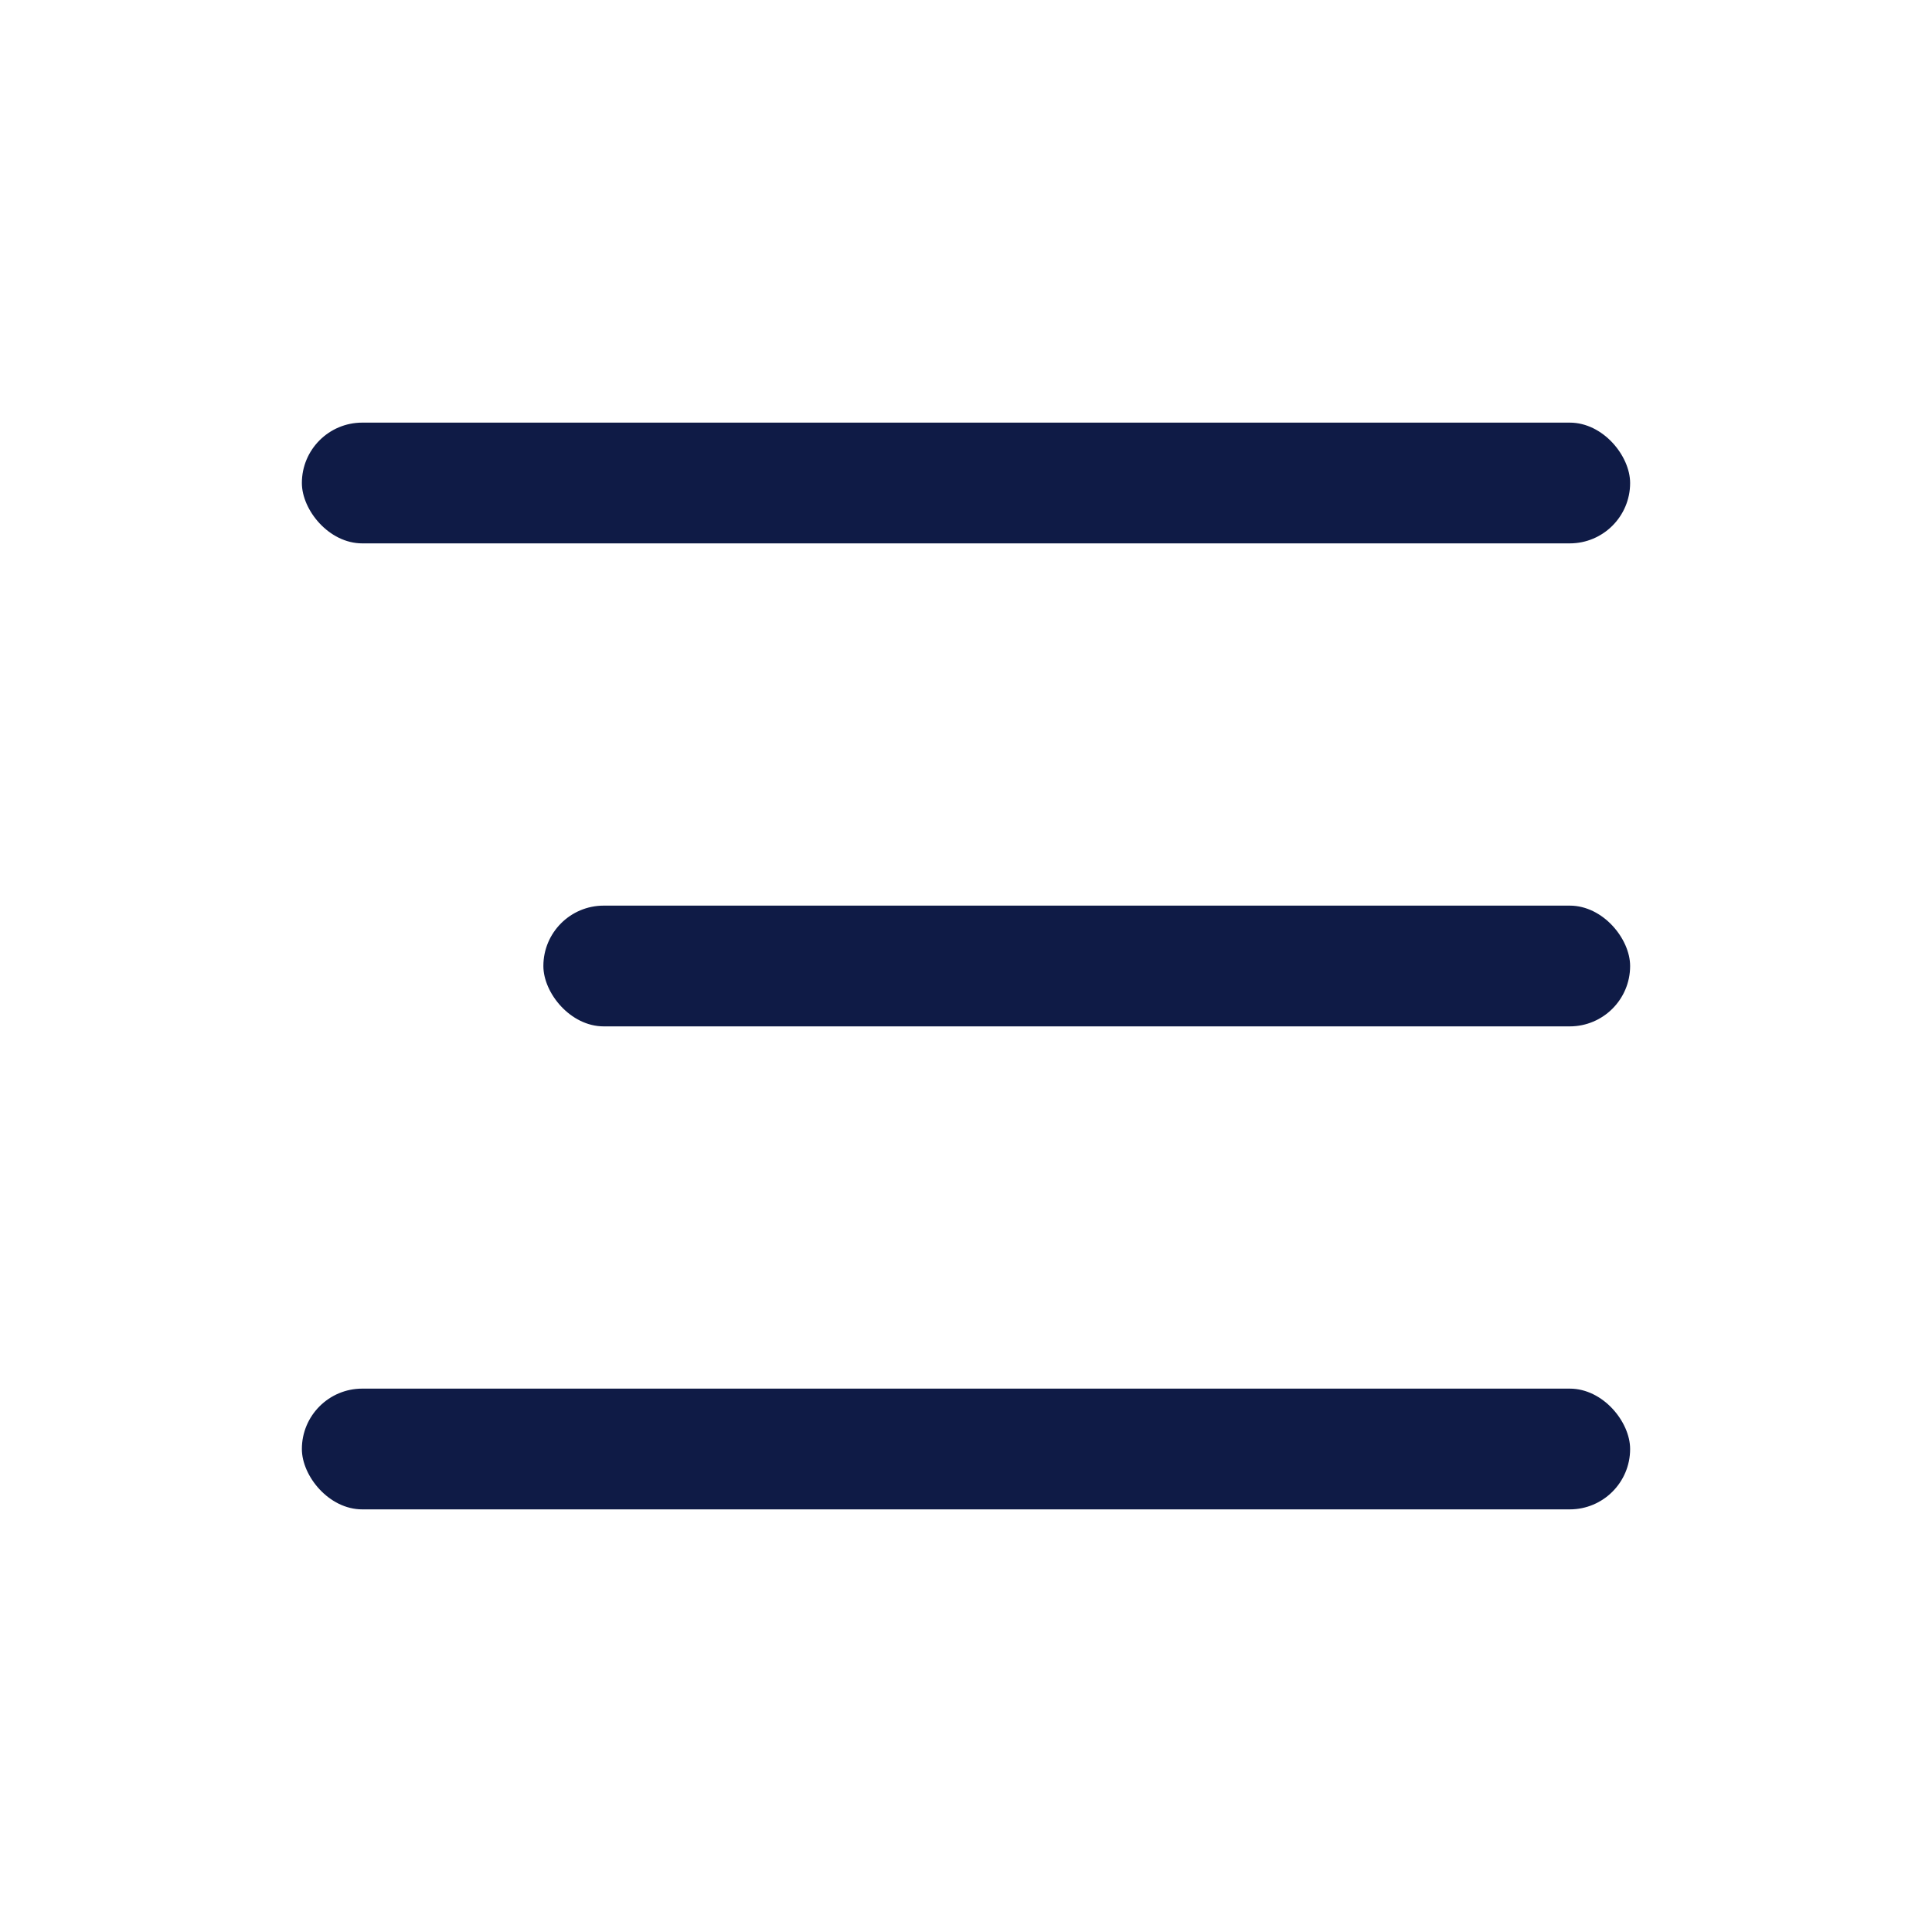
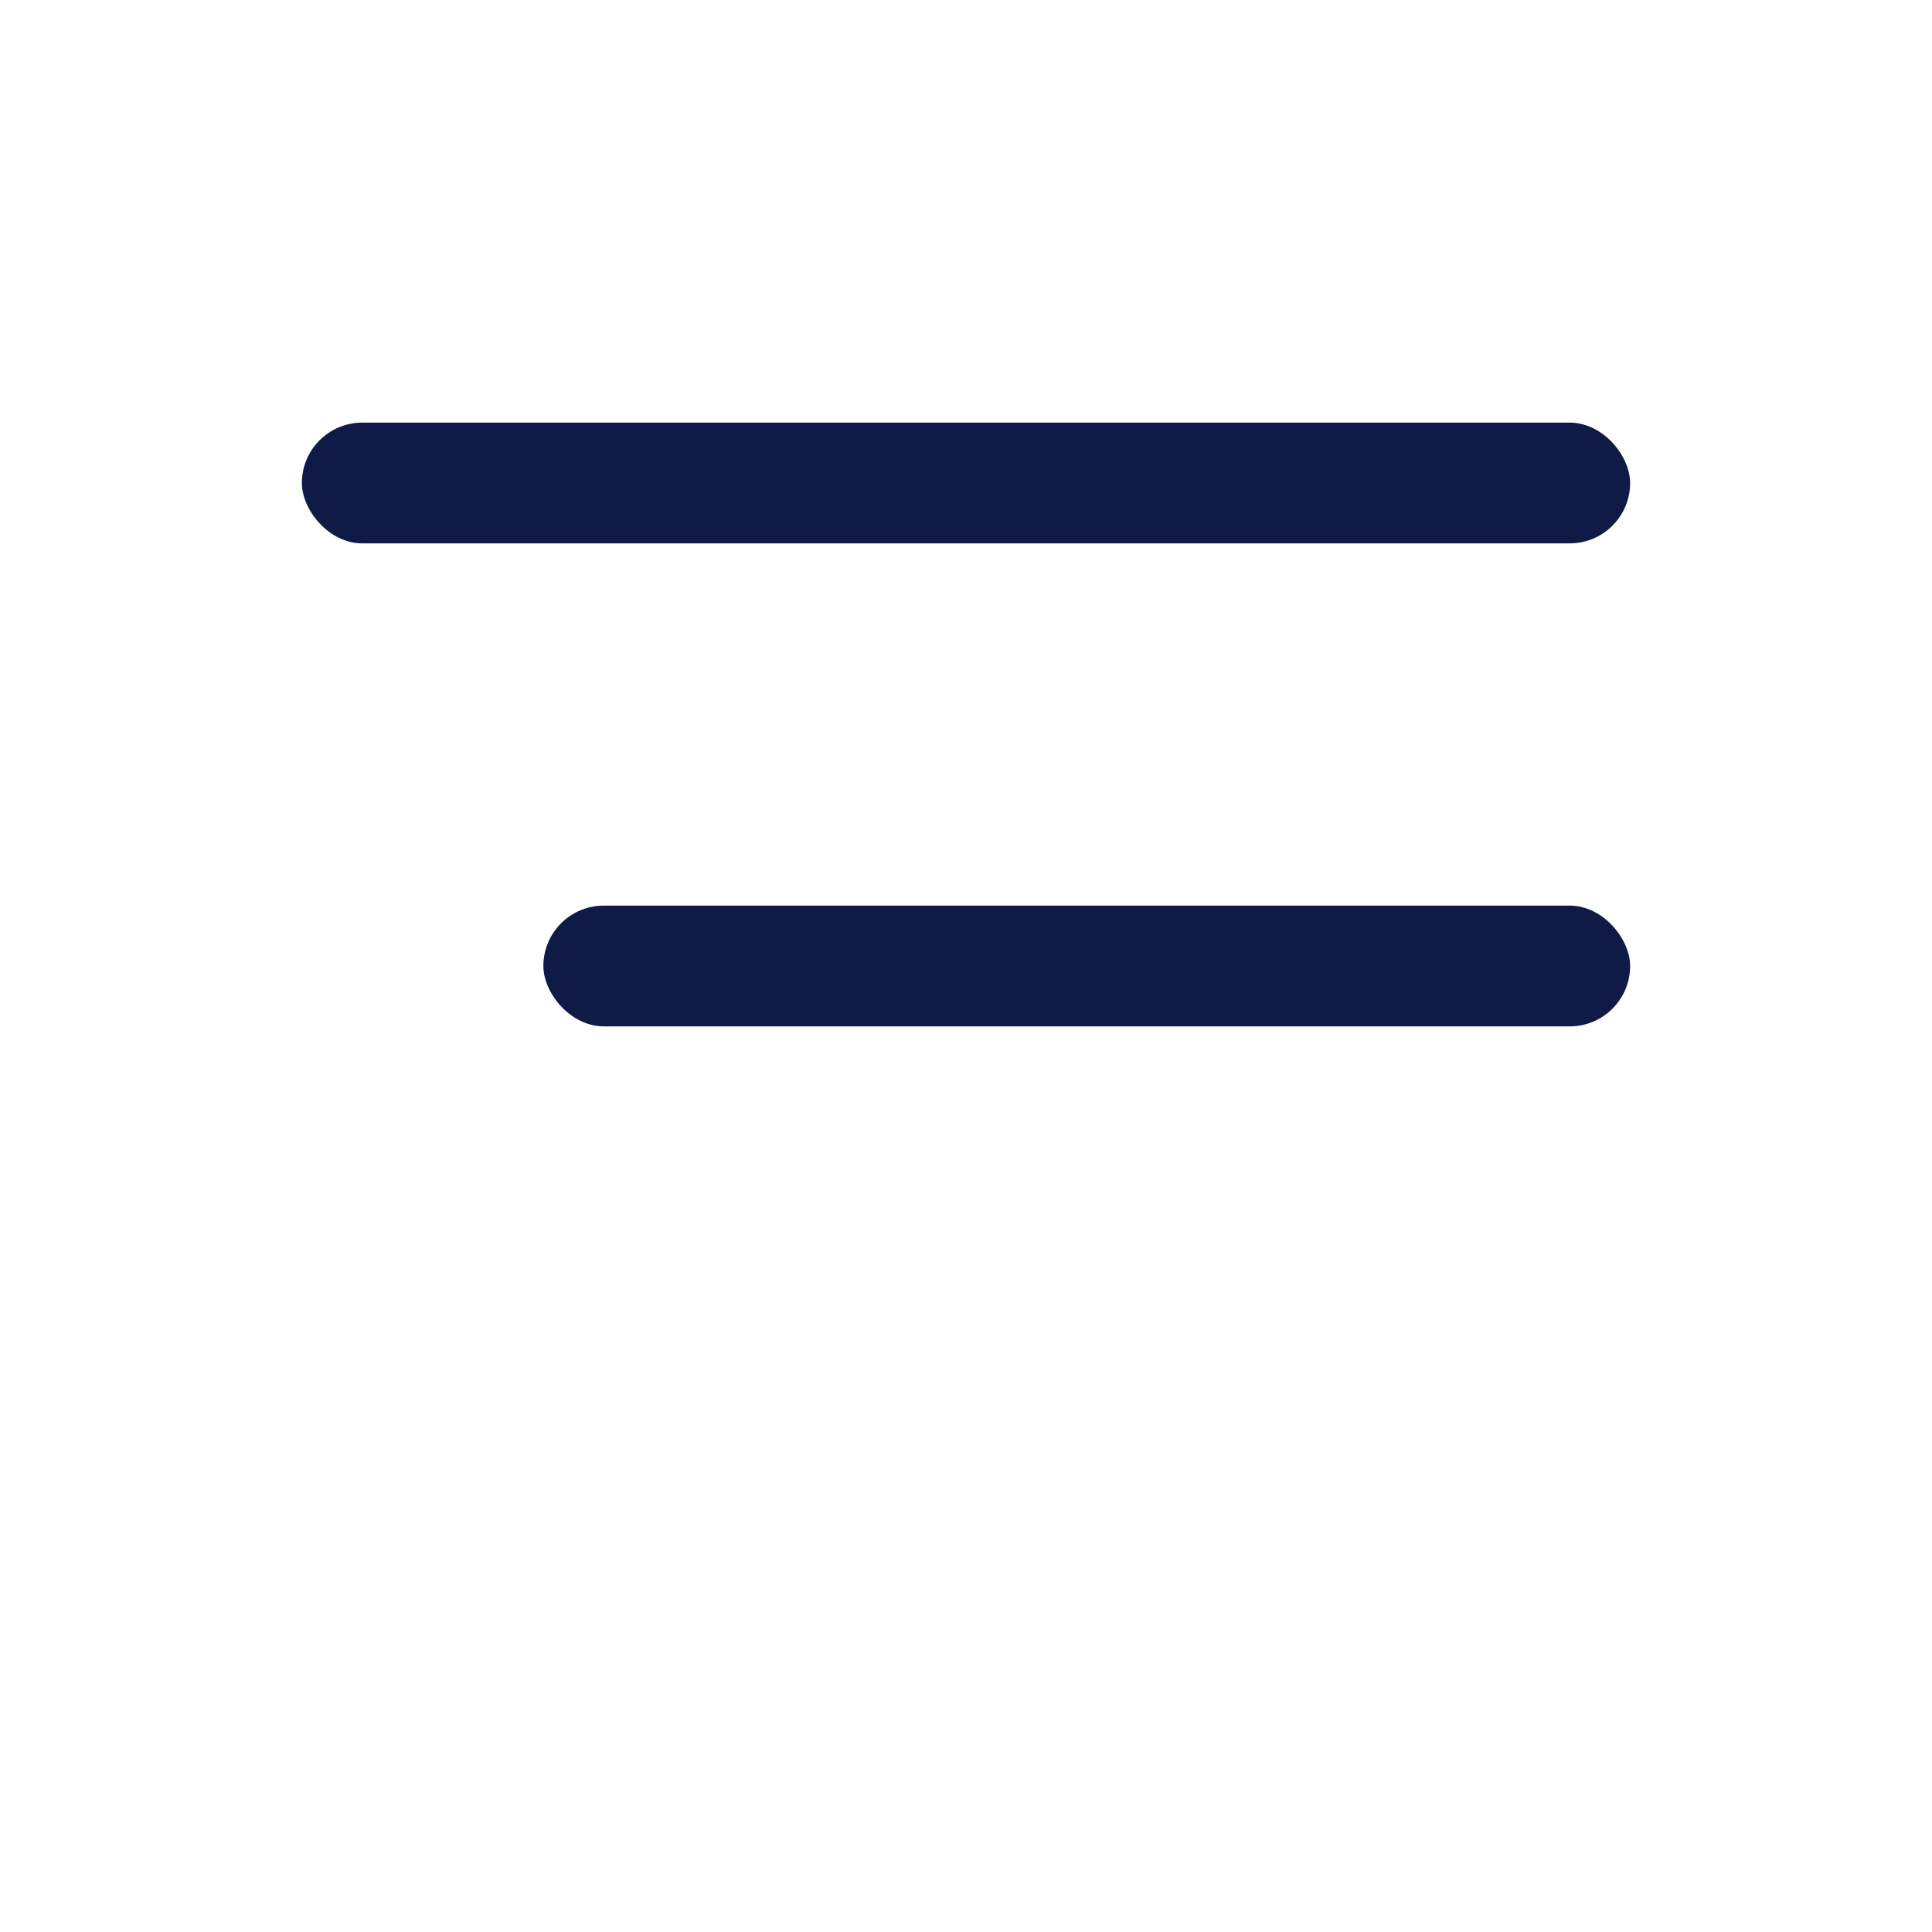
<svg xmlns="http://www.w3.org/2000/svg" width="32" height="32" viewBox="0 0 32 32" fill="none">
  <rect x="5" y="7" width="22" height="2" rx="1" fill="#0F1B46" />
  <rect x="9" y="15" width="18" height="2" rx="1" fill="#0F1B46" />
-   <rect x="5" y="23" width="22" height="2" rx="1" fill="#0F1B46" />
</svg>